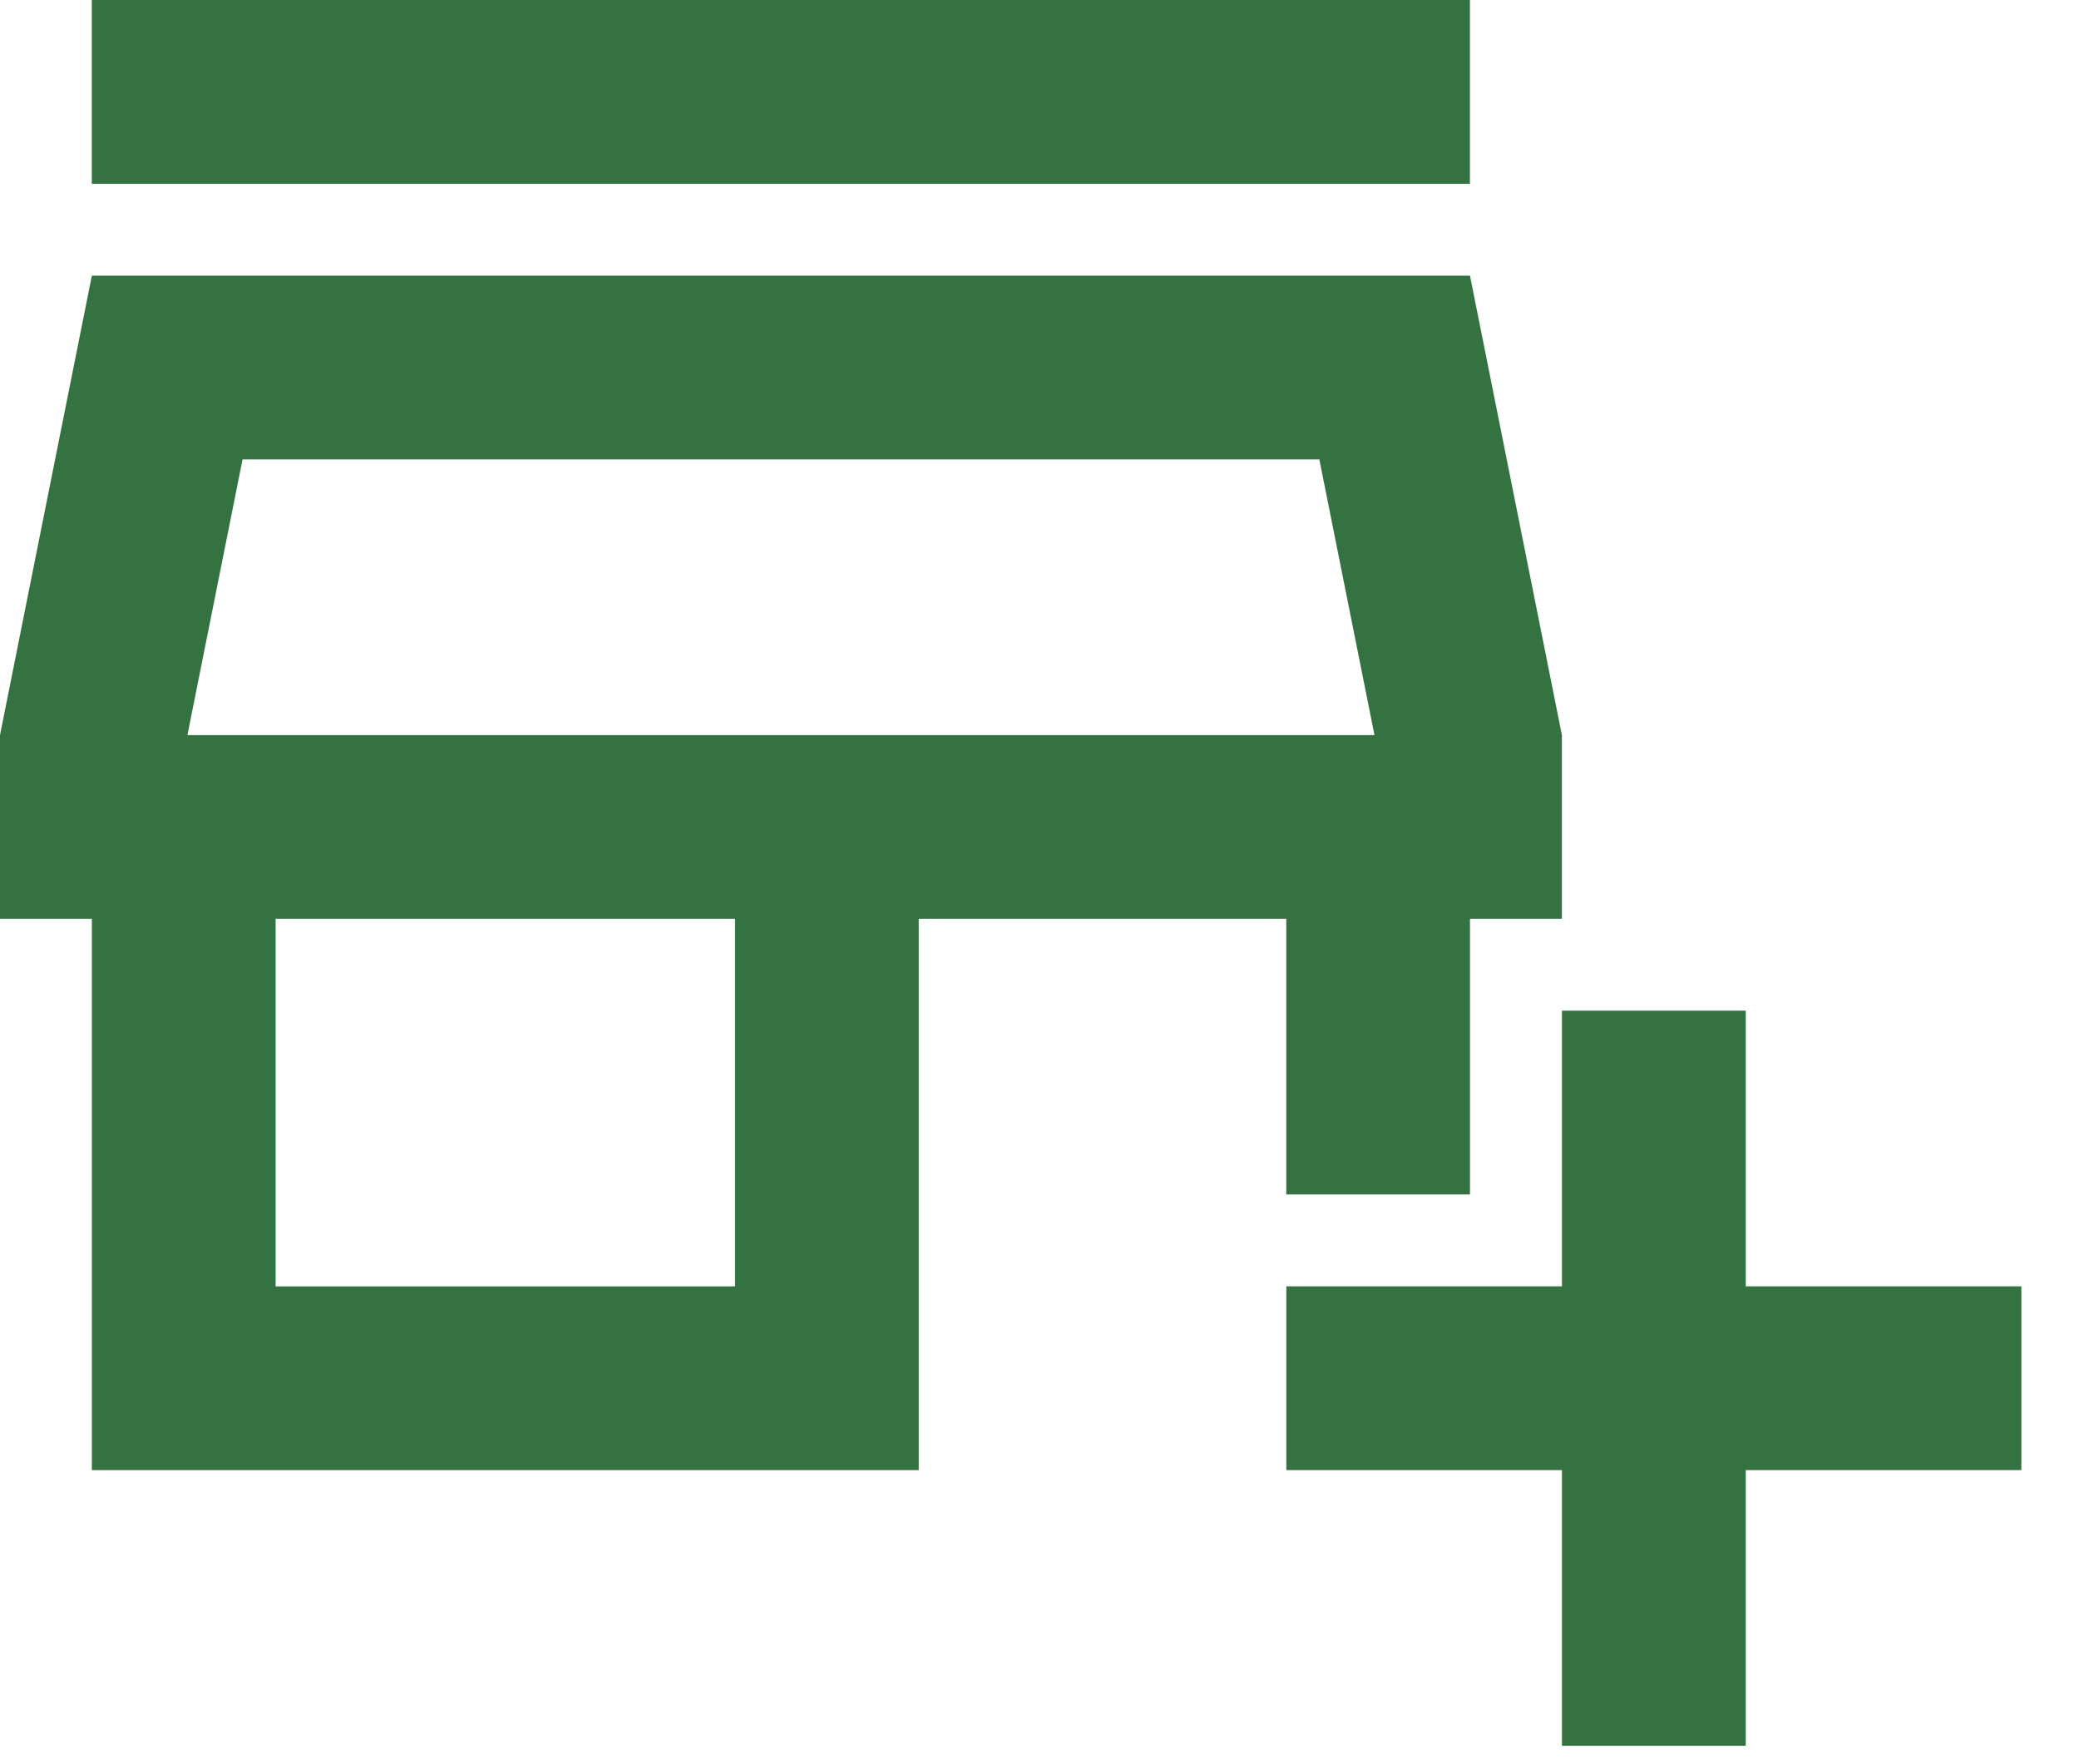
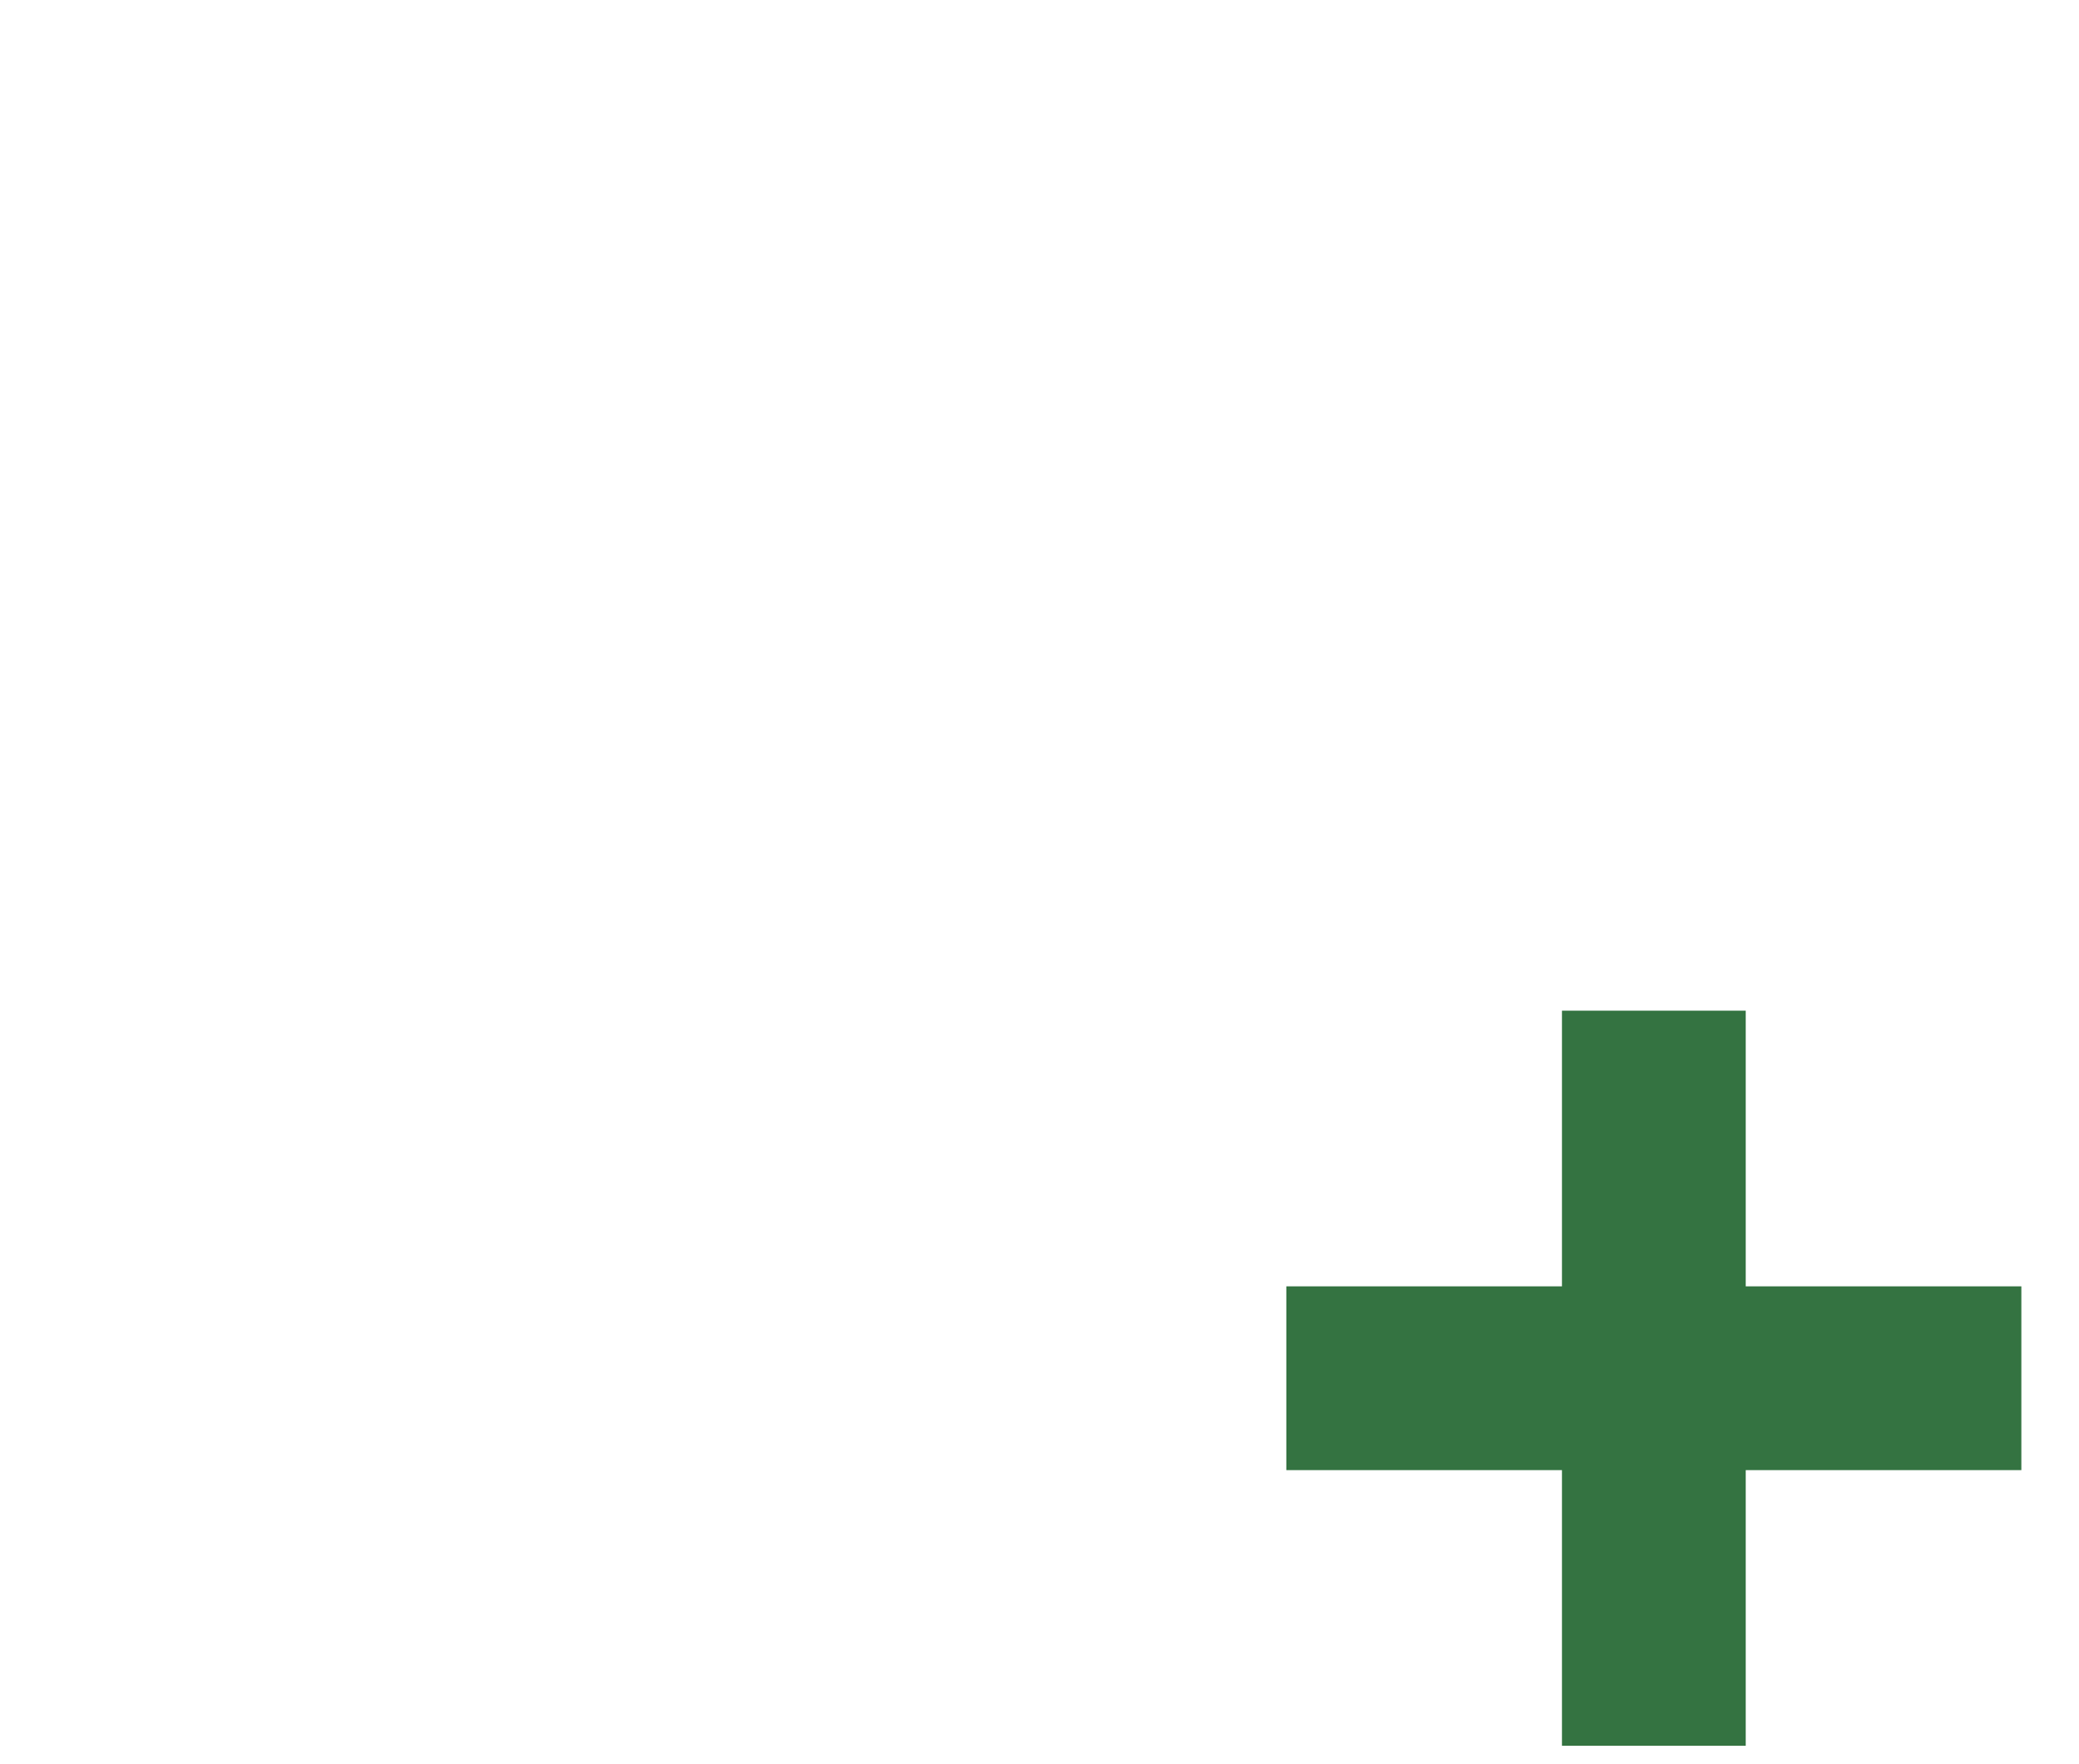
<svg xmlns="http://www.w3.org/2000/svg" width="33" height="28" viewBox="0 0 33 28" fill="none">
-   <path d="M23.332 0H1.457V2.917H23.332V0Z" fill="#347341" />
-   <path d="M20.417 18.958H23.333V14.583H24.792V11.667L23.333 4.375H1.458L0 11.667V14.583H1.458V23.333H14.583V14.583H20.417V18.958ZM11.667 20.417H4.375V14.583H11.667V20.417ZM2.975 11.667L3.85 7.292H20.942L21.817 11.667H2.975Z" fill="#347341" />
+   <path d="M23.332 0V2.917H23.332V0Z" fill="#347341" />
  <path d="M32.085 20.416H27.71V16.041H24.793V20.416H20.418V23.333H24.793V27.708H27.71V23.333H32.085V20.416Z" fill="#347341" />
</svg>